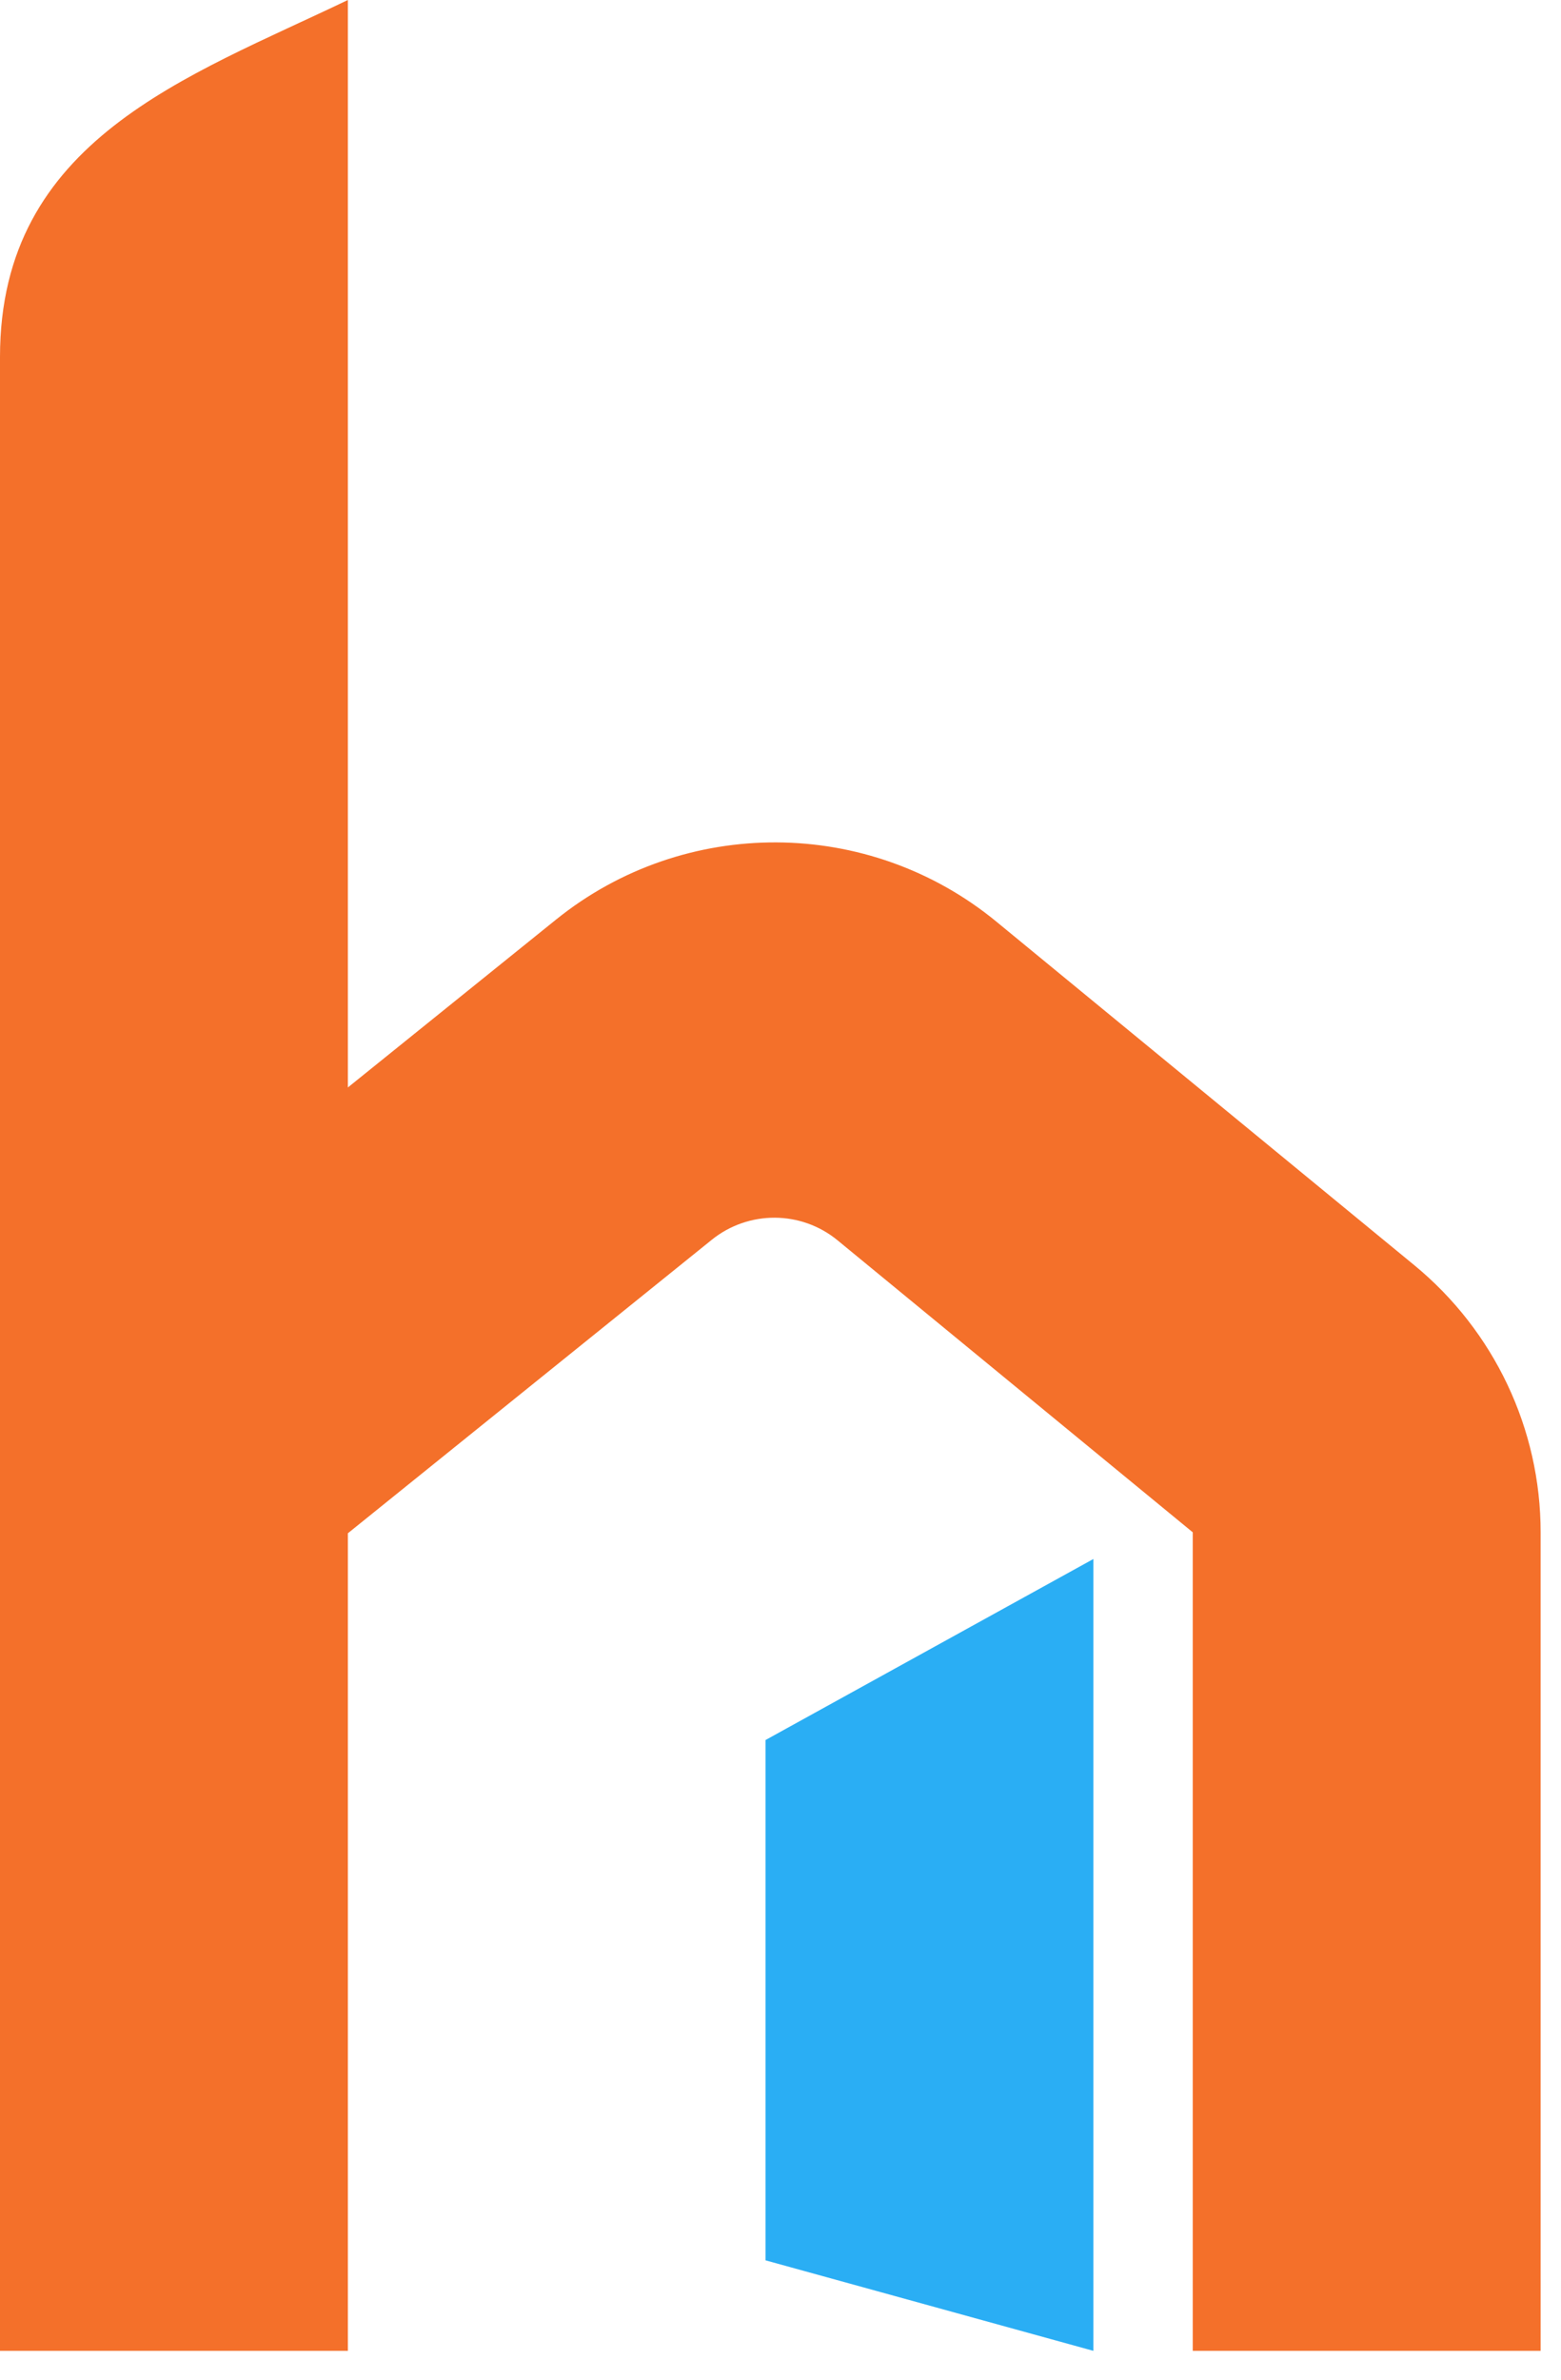
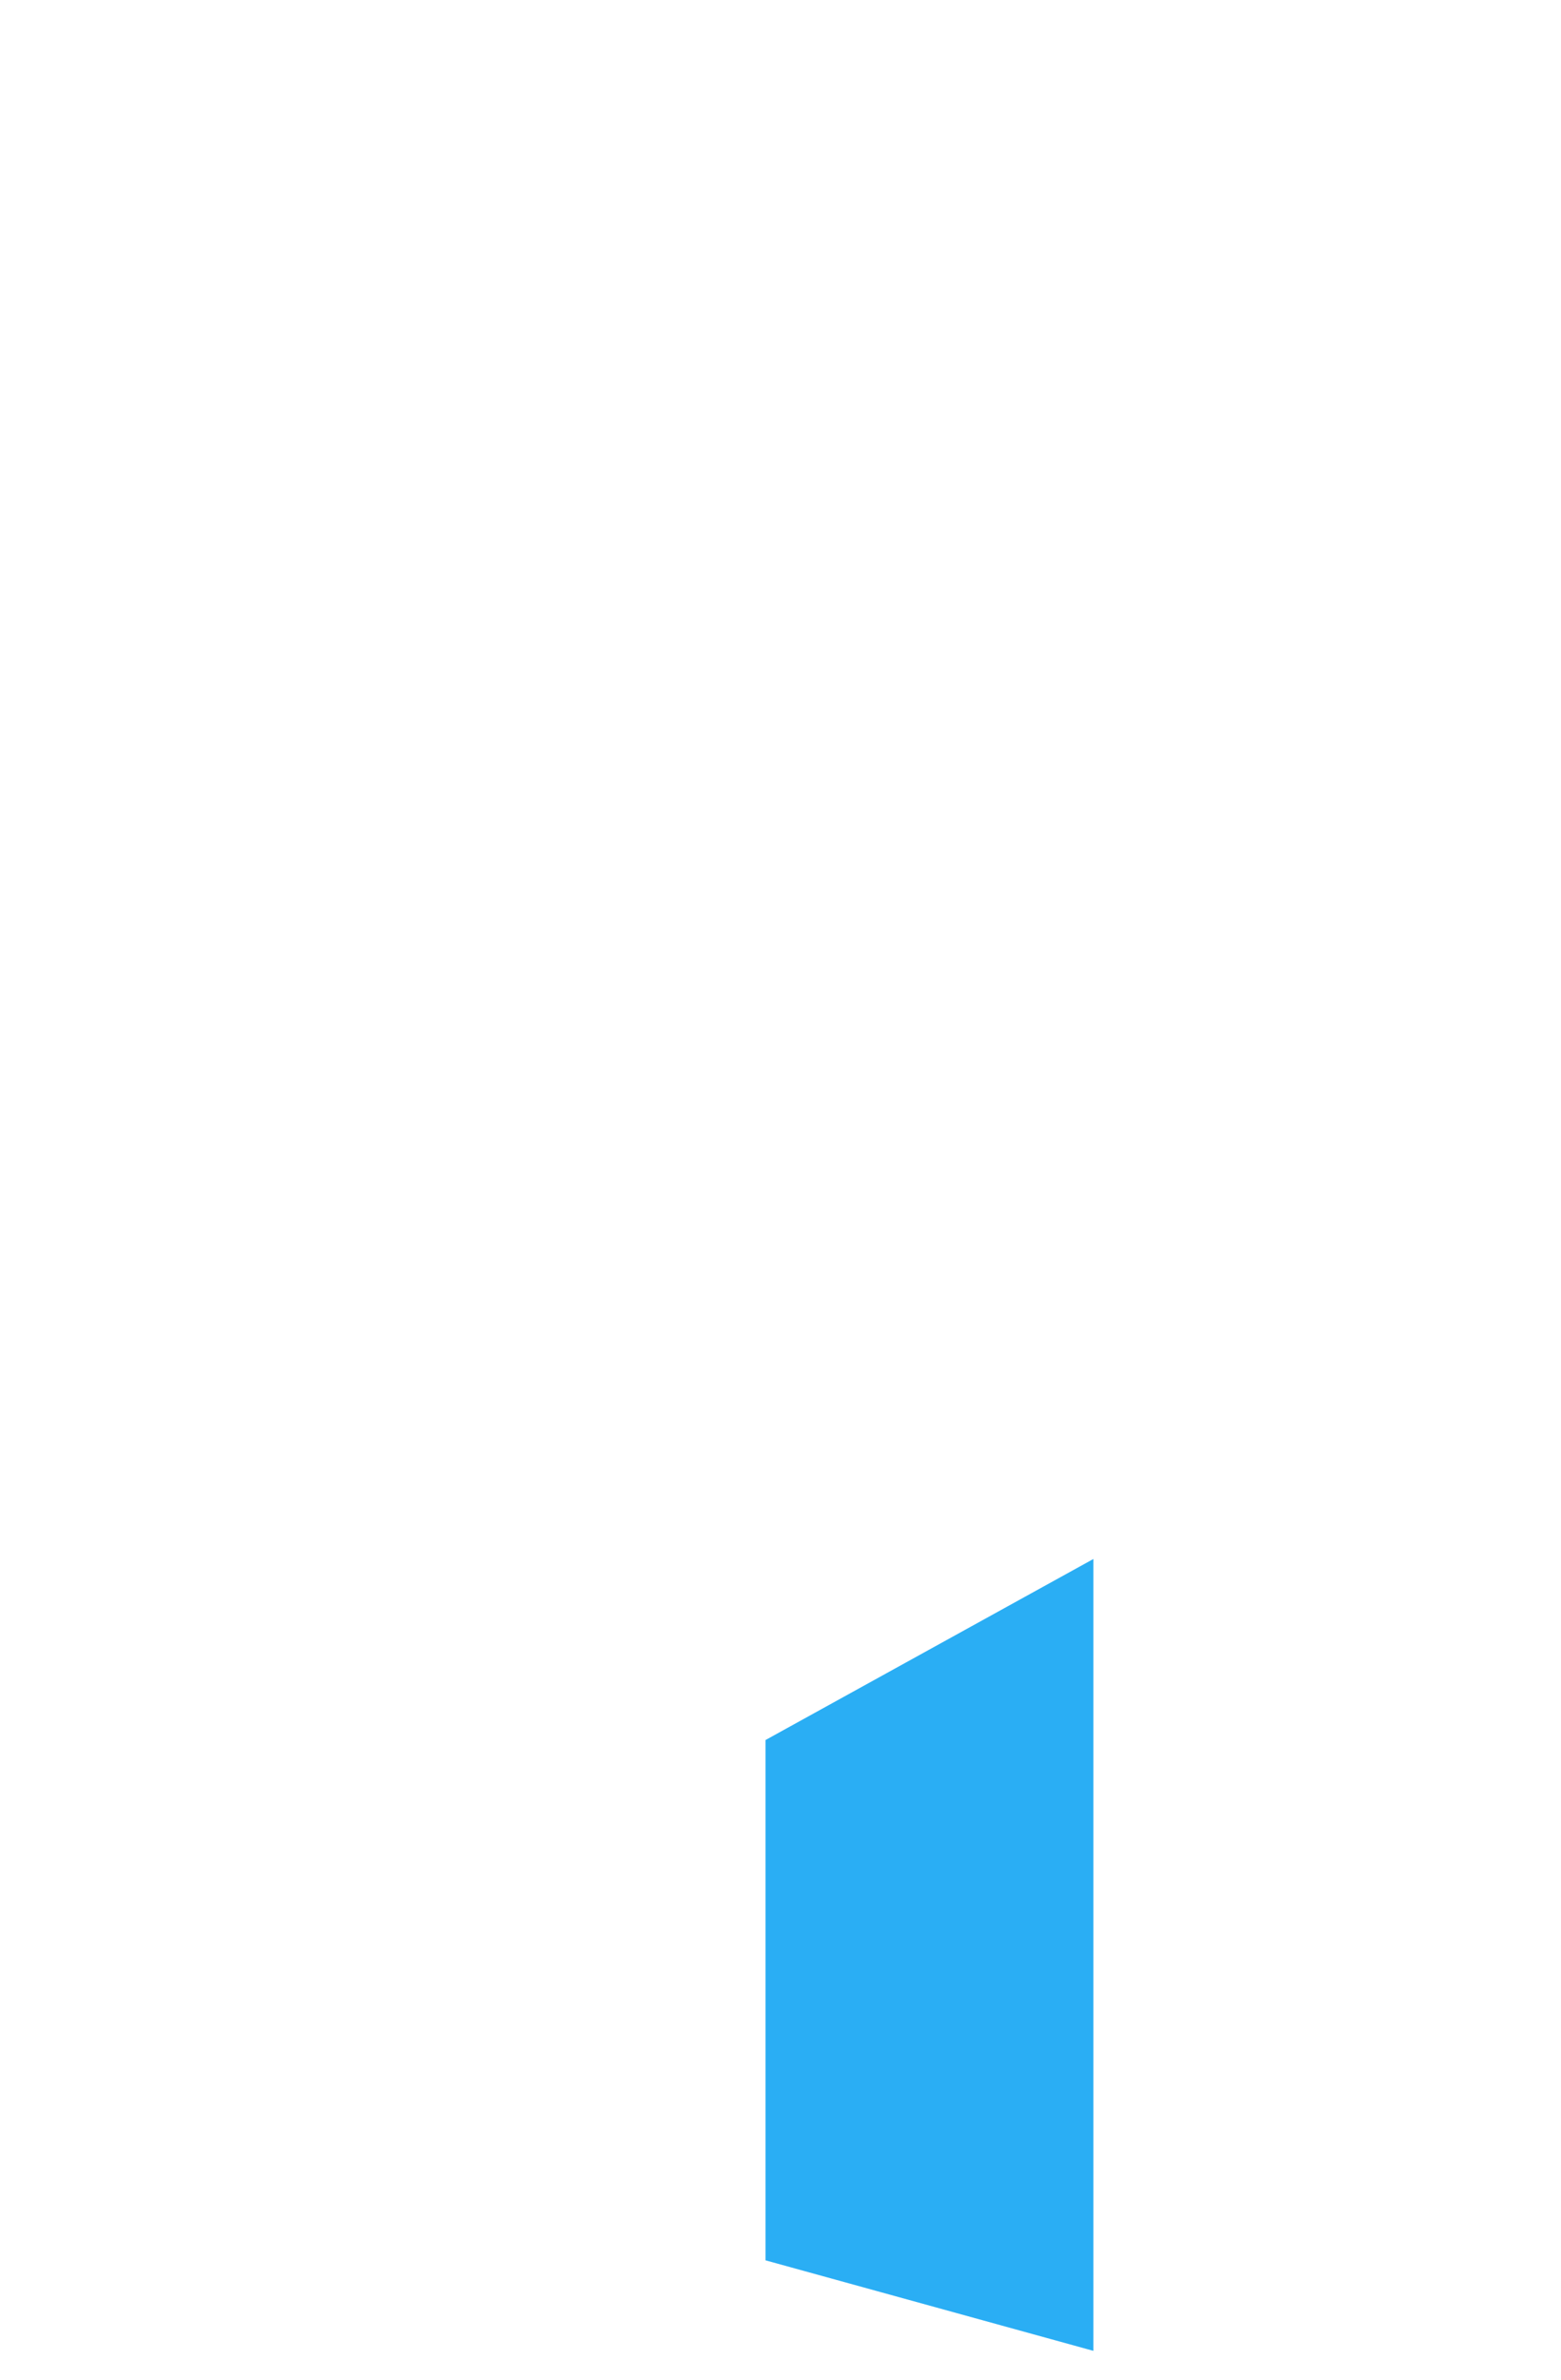
<svg xmlns="http://www.w3.org/2000/svg" width="21" height="32" viewBox="0 0 21 32" fill="none">
  <g clip-path="url(#clip0_2461_12772)">
    <path d="M10.299 23.398L14.709 20.964V31.612L10.299 30.395V23.398Z" fill="#2AAEF4" />
-     <path d="M57.914 32C56.636 32 55.444 31.773 54.339 31.321C53.234 30.846 52.27 30.199 51.447 29.38V31.612H47.384V3.217H51.967V13.948C52.768 13.279 53.667 12.762 54.664 12.395C55.682 12.007 56.766 11.813 57.914 11.813C59.712 11.813 61.348 12.266 62.822 13.172C64.295 14.077 65.465 15.296 66.332 16.827C67.22 18.359 67.664 20.052 67.664 21.906C67.664 23.761 67.22 25.454 66.332 26.986C65.465 28.517 64.295 29.735 62.822 30.641C61.348 31.547 59.712 32 57.914 32ZM57.362 27.924C58.445 27.924 59.431 27.654 60.319 27.115C61.229 26.576 61.944 25.853 62.464 24.947C63.006 24.042 63.277 23.028 63.277 21.906C63.277 20.806 63.006 19.804 62.464 18.898C61.944 17.97 61.24 17.237 60.352 16.698C59.463 16.159 58.467 15.889 57.362 15.889C56.278 15.889 55.282 16.159 54.372 16.698C53.483 17.237 52.768 17.96 52.227 18.865C51.707 19.771 51.447 20.785 51.447 21.906C51.447 23.006 51.707 24.02 52.227 24.947C52.768 25.853 53.483 26.576 54.372 27.115C55.26 27.654 56.257 27.924 57.362 27.924Z" fill="#F4702A" />
-     <path d="M33.243 32C31.466 32 29.841 31.547 28.368 30.641C26.895 29.735 25.714 28.517 24.826 26.985C23.959 25.454 23.526 23.761 23.526 21.906C23.526 20.052 23.959 18.358 24.826 16.827C25.714 15.296 26.895 14.077 28.368 13.172C29.841 12.266 31.466 11.813 33.243 11.813C39.743 11.813 43.806 16.305 43.806 21.906V31.612H39.743V29.347C38.941 30.167 37.977 30.814 36.851 31.288C35.746 31.763 34.543 32 33.243 32ZM33.828 27.924C34.911 27.924 35.897 27.654 36.786 27.115C37.696 26.576 38.411 25.853 38.931 24.947C39.472 24.042 39.743 23.028 39.743 21.906C39.743 20.806 39.472 19.804 38.931 18.898C38.411 17.97 37.706 17.237 36.818 16.698C35.93 16.159 34.933 15.889 33.828 15.889C32.745 15.889 31.748 16.159 30.838 16.698C29.95 17.237 29.235 17.959 28.693 18.865C28.173 19.771 27.913 20.785 27.913 21.906C27.913 23.006 28.173 24.02 28.693 24.947C29.235 25.853 29.95 26.576 30.838 27.115C31.726 27.654 32.723 27.924 33.828 27.924Z" fill="#F4702A" />
-     <path d="M4.68 14.623V0C2.523 1.037 0 1.877 0 4.8V31.612L4.68 31.612V20.618L9.576 16.671C10.07 16.273 10.778 16.276 11.268 16.679L16.046 20.605V31.612C17.606 31.612 19.166 31.612 20.726 31.612V20.605C20.726 19.215 20.102 17.897 19.025 17.012L13.405 12.394C11.688 10.983 9.21 10.971 7.48 12.366L4.68 14.623Z" fill="#F4702A" />
    <path d="M83.282 31.635C81.806 31.606 80.61 30.346 80.61 28.876V15.15H78.251V11.462H80.708V5.657H85.095V11.462H87.779V15.15H85.193V24.957C85.193 25.875 85.941 26.62 86.864 26.62H88.511V30.613C87.351 31.53 84.784 31.665 83.282 31.635Z" fill="#F4702A" />
-     <path d="M70.79 31.612V12.201L75.373 12.201V30.281C75.373 31.016 74.774 31.612 74.035 31.612H70.79ZM73.097 10.061C72.339 10.061 71.7 9.802 71.18 9.285C70.66 8.746 70.4 8.109 70.4 7.376C70.4 6.6 70.66 5.963 71.18 5.467C71.722 4.95 72.361 4.691 73.097 4.691C73.877 4.691 74.517 4.95 75.015 5.467C75.535 5.985 75.795 6.621 75.795 7.376C75.795 8.131 75.535 8.767 75.015 9.285C74.495 9.802 73.856 10.061 73.097 10.061Z" fill="#F4702A" />
    <path d="M99.366 32C97.59 32 95.965 31.547 94.491 30.641C93.018 29.735 91.837 28.517 90.949 26.985C90.082 25.454 89.649 23.761 89.649 21.906C89.649 20.052 90.082 18.358 90.949 16.827C91.837 15.296 93.018 14.077 94.491 13.171C95.965 12.266 97.59 11.813 99.366 11.813C105.866 11.813 109.929 16.305 109.929 21.906V31.612H105.866V29.347C105.065 30.167 104.1 30.814 102.974 31.288C101.869 31.763 100.666 32 99.366 32ZM99.951 27.924C101.035 27.924 102.02 27.654 102.909 27.115C103.819 26.576 104.534 25.853 105.054 24.947C105.595 24.042 105.866 23.028 105.866 21.906C105.866 20.806 105.595 19.803 105.054 18.898C104.534 17.97 103.83 17.237 102.941 16.698C102.053 16.159 101.056 15.889 99.951 15.889C98.868 15.889 97.871 16.159 96.961 16.698C96.073 17.237 95.358 17.959 94.816 18.865C94.296 19.771 94.036 20.785 94.036 21.906C94.036 23.006 94.296 24.02 94.816 24.947C95.358 25.853 96.073 26.576 96.961 27.115C97.85 27.654 98.846 27.924 99.951 27.924Z" fill="#F4702A" />
  </g>
  <defs>
    <clipPath id="clip0_2461_12772">
      <rect width="20.75" height="32" fill="white" />
    </clipPath>
  </defs>
</svg>